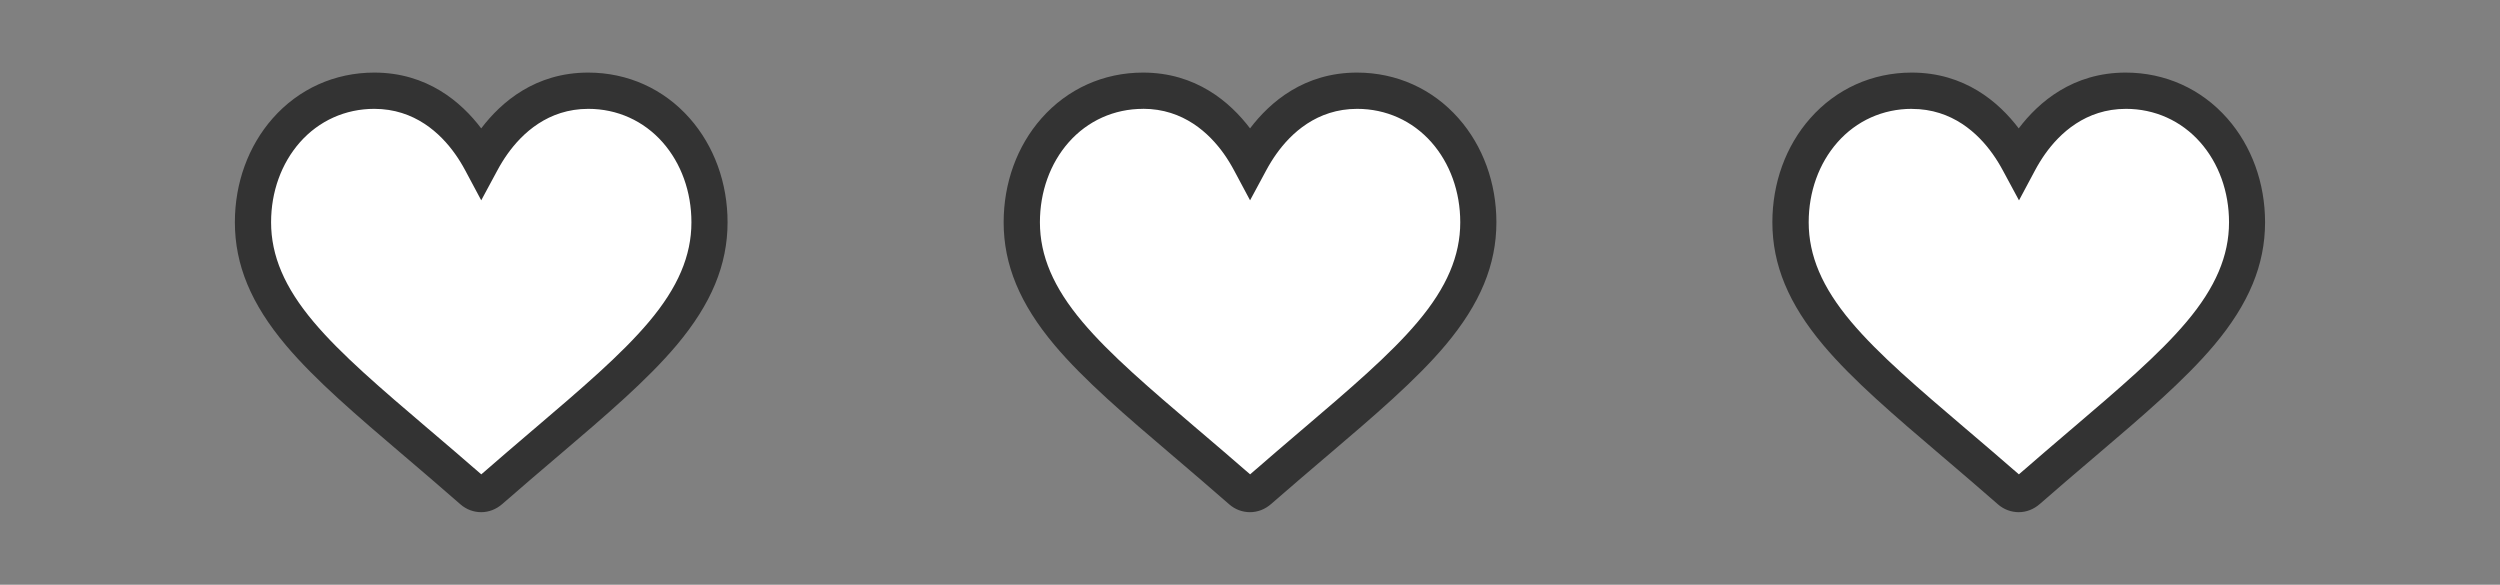
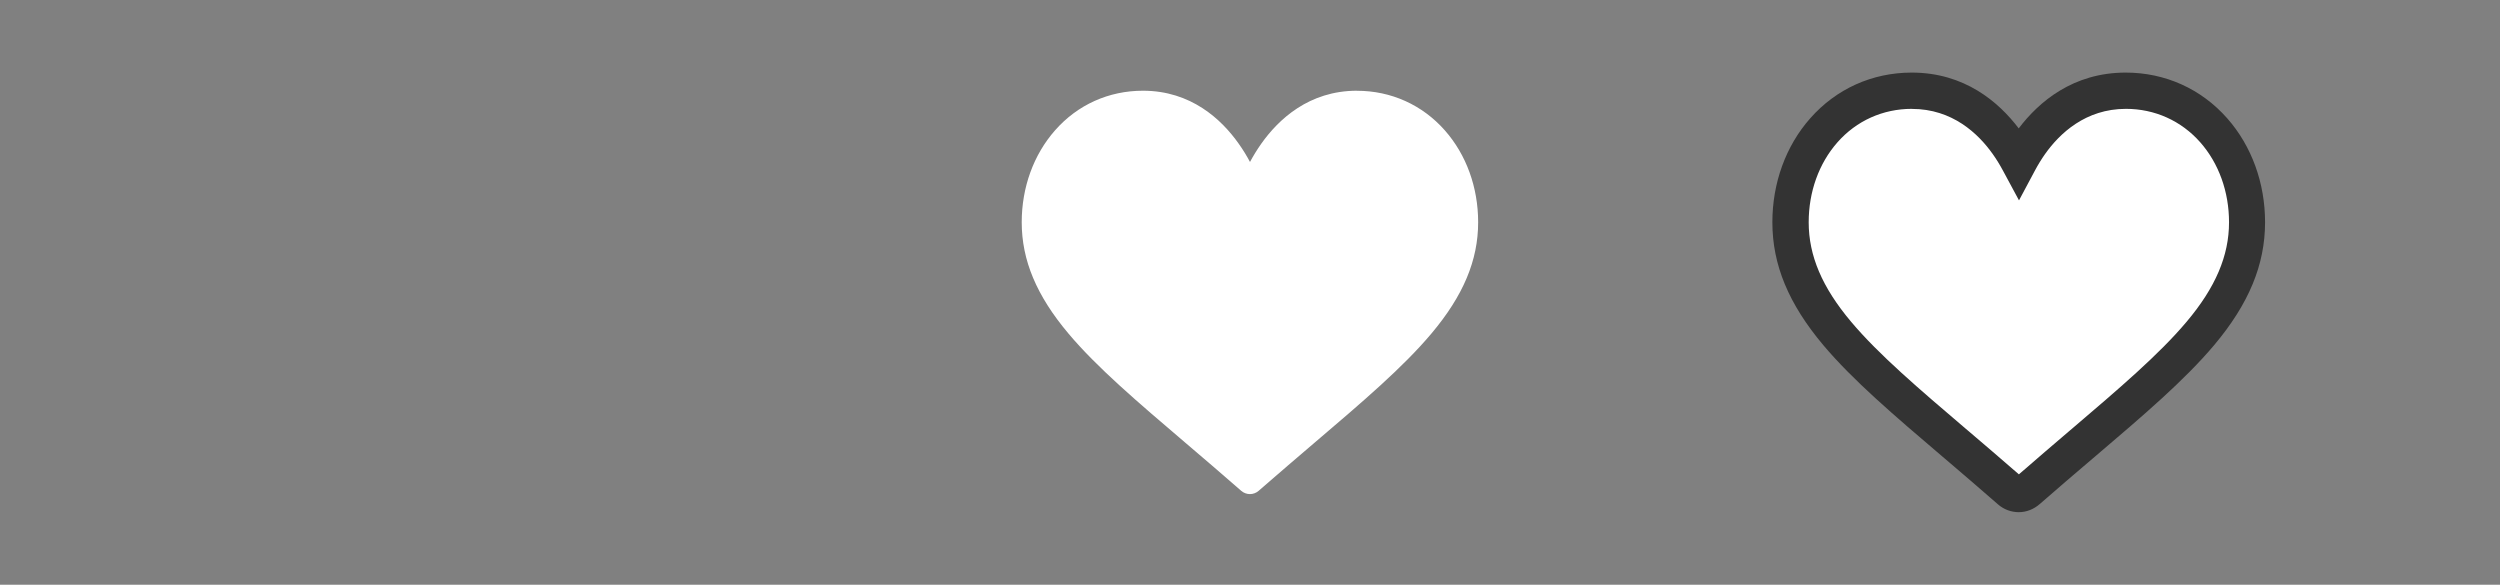
<svg xmlns="http://www.w3.org/2000/svg" id="Capa_1" data-name="Capa 1" viewBox="0 0 466 109">
  <rect x="0" y="0" width="466" height="109" fill="#808080" stroke="none" />
  <defs>
    <style>      .cls-1 {        fill: #333;      }      .cls-1, .cls-2 {        stroke-width: 0px;      }      .cls-2 {        fill: #fff;      }    </style>
  </defs>
  <g>
-     <path class="cls-2" d="M109.65,16.91c-8.97,0-14.64,5.35-17.83,9.85-.83,1.17-1.53,2.33-2.12,3.43-.59-1.1-1.29-2.27-2.12-3.43-3.18-4.49-8.86-9.85-17.83-9.85-6.38,0-12.2,2.62-16.39,7.39-4,4.54-6.21,10.63-6.21,17.13,0,7.08,2.76,13.67,8.7,20.73,5.3,6.31,12.94,12.81,21.77,20.34,3.29,2.81,6.7,5.71,10.32,8.88l.11.1c.47.41,1.06.62,1.64.62s1.17-.21,1.64-.62l.11-.1c3.63-3.17,7.03-6.07,10.32-8.88,8.84-7.53,16.47-14.03,21.77-20.34,5.94-7.06,8.7-13.64,8.7-20.73,0-6.5-2.2-12.59-6.21-17.13-4.2-4.76-10.02-7.38-16.39-7.38Z" />
-     <path class="cls-1" d="M89.7,95.47c-1.43,0-2.8-.52-3.87-1.46-3.58-3.13-6.85-5.92-10.01-8.62l-.38-.32c-8.95-7.62-16.67-14.21-22.17-20.74-6.48-7.7-9.49-14.98-9.49-22.9,0-7.33,2.5-14.2,7.05-19.37,4.85-5.5,11.57-8.53,18.93-8.53,9.83,0,16.2,5.46,19.94,10.4,3.75-4.94,10.12-10.4,19.94-10.4,7.36,0,14.08,3.03,18.93,8.53,4.55,5.16,7.05,12.04,7.05,19.37,0,7.92-3.02,15.2-9.49,22.9-5.5,6.53-13.22,13.12-22.17,20.74l-.38.32c-3.17,2.7-6.44,5.49-9.92,8.53-1.17,1.03-2.55,1.55-3.98,1.55ZM89.12,88.93s0,0,0,0t0,0ZM90.18,88.83h0ZM69.76,20.29c-5.39,0-10.31,2.22-13.86,6.24-3.46,3.93-5.37,9.22-5.37,14.9,0,6.24,2.51,12.13,7.91,18.55,5.13,6.1,12.66,12.52,21.38,19.95l.38.32c3.04,2.59,6.18,5.27,9.51,8.17,3.39-2.95,6.49-5.6,9.5-8.17l.38-.32c8.71-7.43,16.24-13.84,21.38-19.95,5.4-6.41,7.91-12.31,7.91-18.55,0-5.68-1.9-10.97-5.36-14.9-3.55-4.02-8.47-6.24-13.86-6.24-7.52,0-12.34,4.58-15.07,8.42-.67.94-1.31,1.98-1.9,3.08l-2.99,5.55-2.97-5.56c-.58-1.09-1.22-2.13-1.89-3.07-2.72-3.84-7.55-8.42-15.07-8.42Z" />
-   </g>
+     </g>
  <g>
    <path class="cls-2" d="M252.95,16.91c-8.97,0-14.64,5.35-17.83,9.85-.83,1.17-1.53,2.33-2.12,3.43-.59-1.1-1.29-2.27-2.12-3.43-3.18-4.49-8.86-9.85-17.83-9.85-6.38,0-12.2,2.62-16.39,7.39-4,4.54-6.21,10.63-6.21,17.13,0,7.08,2.76,13.67,8.7,20.73,5.3,6.31,12.94,12.81,21.77,20.34,3.29,2.81,6.7,5.71,10.32,8.88l.11.1c.47.41,1.06.62,1.64.62s1.17-.21,1.64-.62l.11-.1c3.63-3.17,7.03-6.07,10.32-8.88,8.84-7.53,16.47-14.03,21.77-20.34,5.94-7.06,8.7-13.64,8.7-20.73,0-6.5-2.2-12.59-6.21-17.13-4.2-4.76-10.02-7.38-16.39-7.38Z" />
-     <path class="cls-1" d="M233,95.47c-1.43,0-2.8-.52-3.87-1.46-3.58-3.13-6.85-5.92-10.01-8.62l-.38-.32c-8.95-7.62-16.67-14.21-22.17-20.74-6.47-7.7-9.49-14.97-9.49-22.9,0-7.33,2.5-14.21,7.05-19.37,4.85-5.5,11.57-8.53,18.93-8.53,9.83,0,16.2,5.46,19.95,10.4,3.75-4.94,10.12-10.4,19.94-10.4,7.36,0,14.08,3.03,18.93,8.53,4.55,5.16,7.05,12.04,7.05,19.37,0,7.92-3.02,15.2-9.49,22.9-5.5,6.53-13.22,13.12-22.17,20.74l-.38.32c-3.17,2.7-6.44,5.49-9.92,8.53-1.17,1.03-2.55,1.55-3.98,1.55ZM232.42,88.93s0,0,0,0t0,0ZM233.48,88.83h0ZM213.06,20.29c-5.39,0-10.31,2.22-13.86,6.24-3.46,3.93-5.36,9.22-5.36,14.9,0,6.24,2.51,12.14,7.91,18.55,5.13,6.1,12.66,12.52,21.38,19.95l.38.32c3.04,2.59,6.18,5.27,9.51,8.17,3.39-2.95,6.49-5.6,9.5-8.17l.38-.32c8.71-7.43,16.24-13.84,21.38-19.95,5.4-6.41,7.91-12.31,7.91-18.55,0-5.68-1.9-10.97-5.36-14.9-3.55-4.02-8.47-6.24-13.86-6.24-7.52,0-12.35,4.58-15.07,8.42-.67.94-1.31,1.98-1.9,3.08l-2.99,5.55-2.97-5.56c-.58-1.09-1.22-2.13-1.89-3.08-2.72-3.84-7.55-8.42-15.07-8.42Z" />
  </g>
  <g>
    <path class="cls-2" d="M396.24,16.91c-8.97,0-14.64,5.35-17.83,9.85-.83,1.17-1.53,2.33-2.12,3.43-.59-1.1-1.29-2.27-2.12-3.43-3.18-4.49-8.86-9.85-17.83-9.85-6.38,0-12.2,2.62-16.39,7.39-4,4.54-6.21,10.63-6.21,17.13,0,7.08,2.76,13.67,8.7,20.73,5.3,6.31,12.94,12.81,21.77,20.34,3.29,2.81,6.7,5.71,10.32,8.88l.11.1c.47.41,1.06.62,1.64.62s1.17-.21,1.64-.62l.11-.1c3.63-3.17,7.03-6.07,10.32-8.88,8.84-7.53,16.47-14.03,21.77-20.34,5.94-7.06,8.7-13.64,8.7-20.73,0-6.5-2.2-12.59-6.21-17.13-4.2-4.76-10.02-7.38-16.39-7.38Z" />
    <path class="cls-1" d="M376.3,95.47c-1.43,0-2.81-.52-3.88-1.46-3.58-3.13-6.85-5.92-10.01-8.62l-.38-.32c-8.95-7.62-16.67-14.21-22.17-20.74-6.47-7.7-9.49-14.97-9.49-22.9,0-7.33,2.5-14.21,7.05-19.37,4.85-5.5,11.57-8.53,18.93-8.53,9.82,0,16.19,5.46,19.94,10.4,3.75-4.94,10.12-10.4,19.94-10.4,7.36,0,14.08,3.03,18.93,8.53,4.55,5.16,7.05,12.04,7.05,19.37,0,7.92-3.02,15.2-9.49,22.9-5.5,6.53-13.22,13.12-22.17,20.74l-.38.32c-3.17,2.7-6.44,5.49-9.92,8.53-1.17,1.03-2.54,1.55-3.97,1.55ZM375.71,88.93s0,0,0,0t0,0ZM376.77,88.83h0ZM356.36,20.29c-5.39,0-10.32,2.22-13.86,6.24-3.46,3.93-5.36,9.22-5.36,14.9,0,6.24,2.51,12.14,7.91,18.55,5.13,6.1,12.66,12.52,21.38,19.95l.38.32c3.04,2.59,6.18,5.27,9.51,8.17,3.39-2.95,6.49-5.6,9.5-8.17l.38-.32c8.71-7.43,16.24-13.84,21.38-19.95,5.4-6.41,7.91-12.31,7.91-18.55,0-5.68-1.9-10.97-5.36-14.9-3.55-4.02-8.47-6.24-13.86-6.24-7.52,0-12.35,4.58-15.07,8.42-.67.95-1.31,1.99-1.89,3.08l-2.97,5.56-2.99-5.55c-.59-1.1-1.23-2.14-1.9-3.08-2.72-3.84-7.55-8.42-15.07-8.42Z" />
  </g>
</svg>